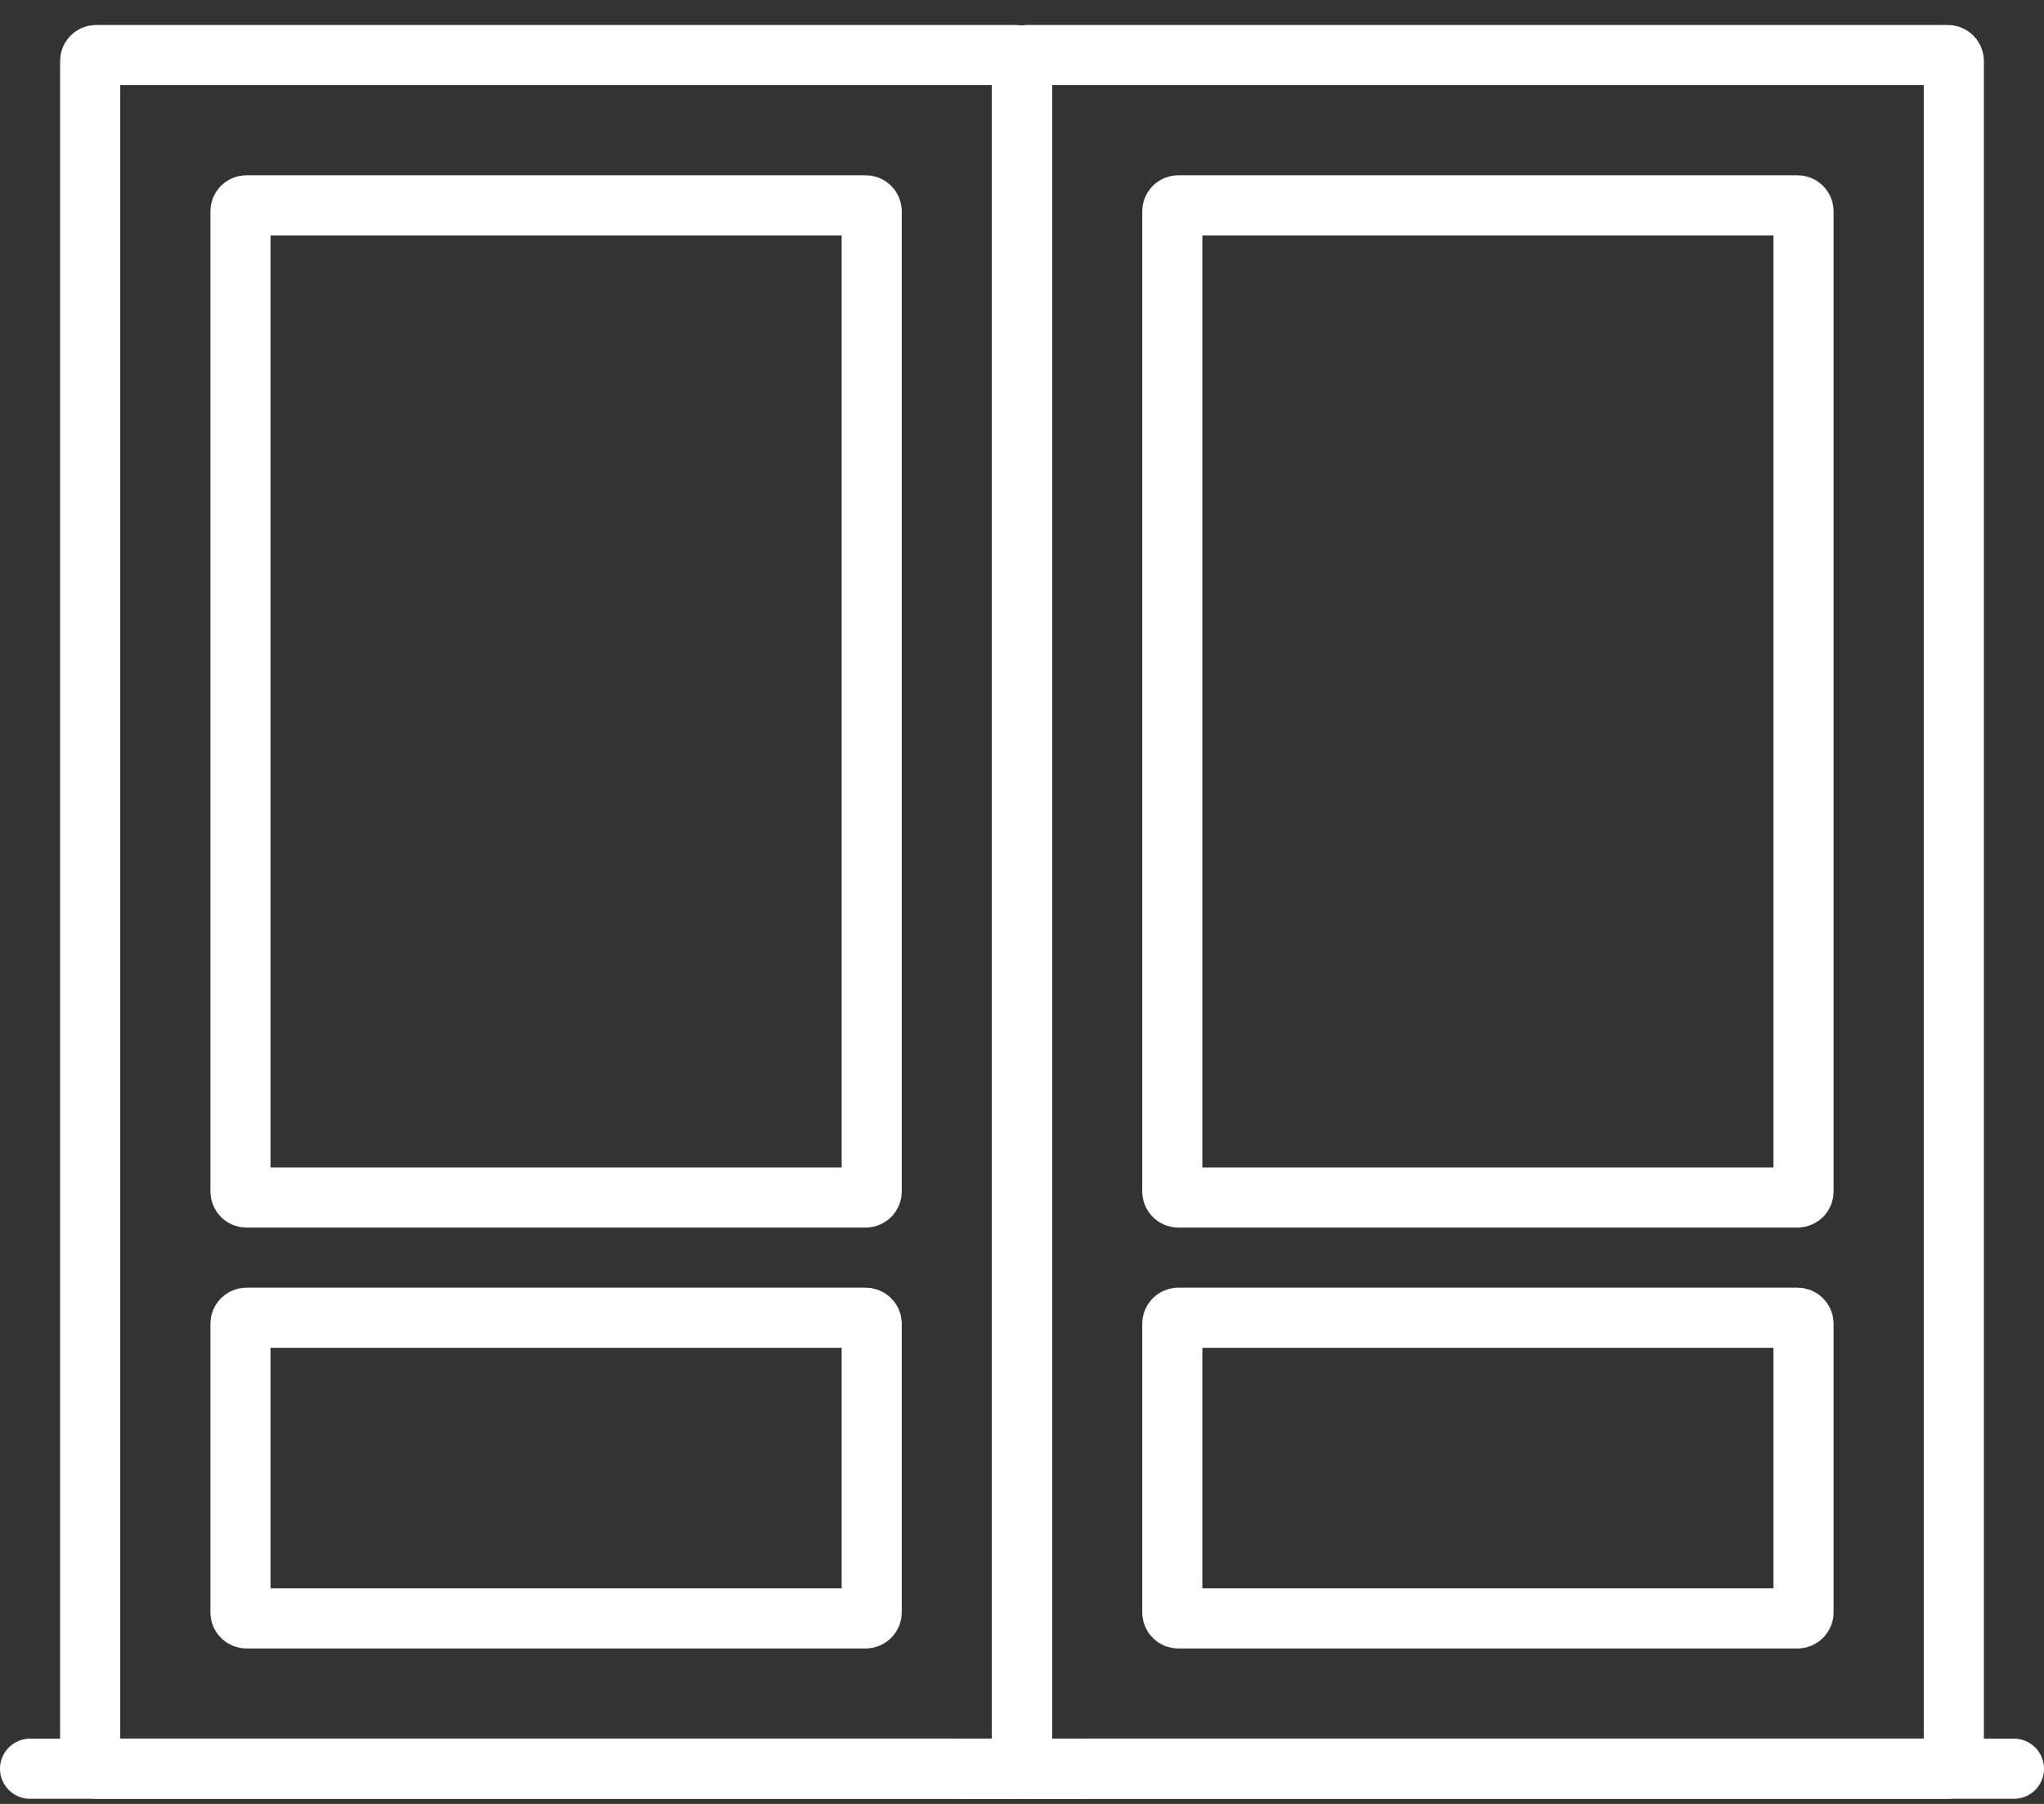
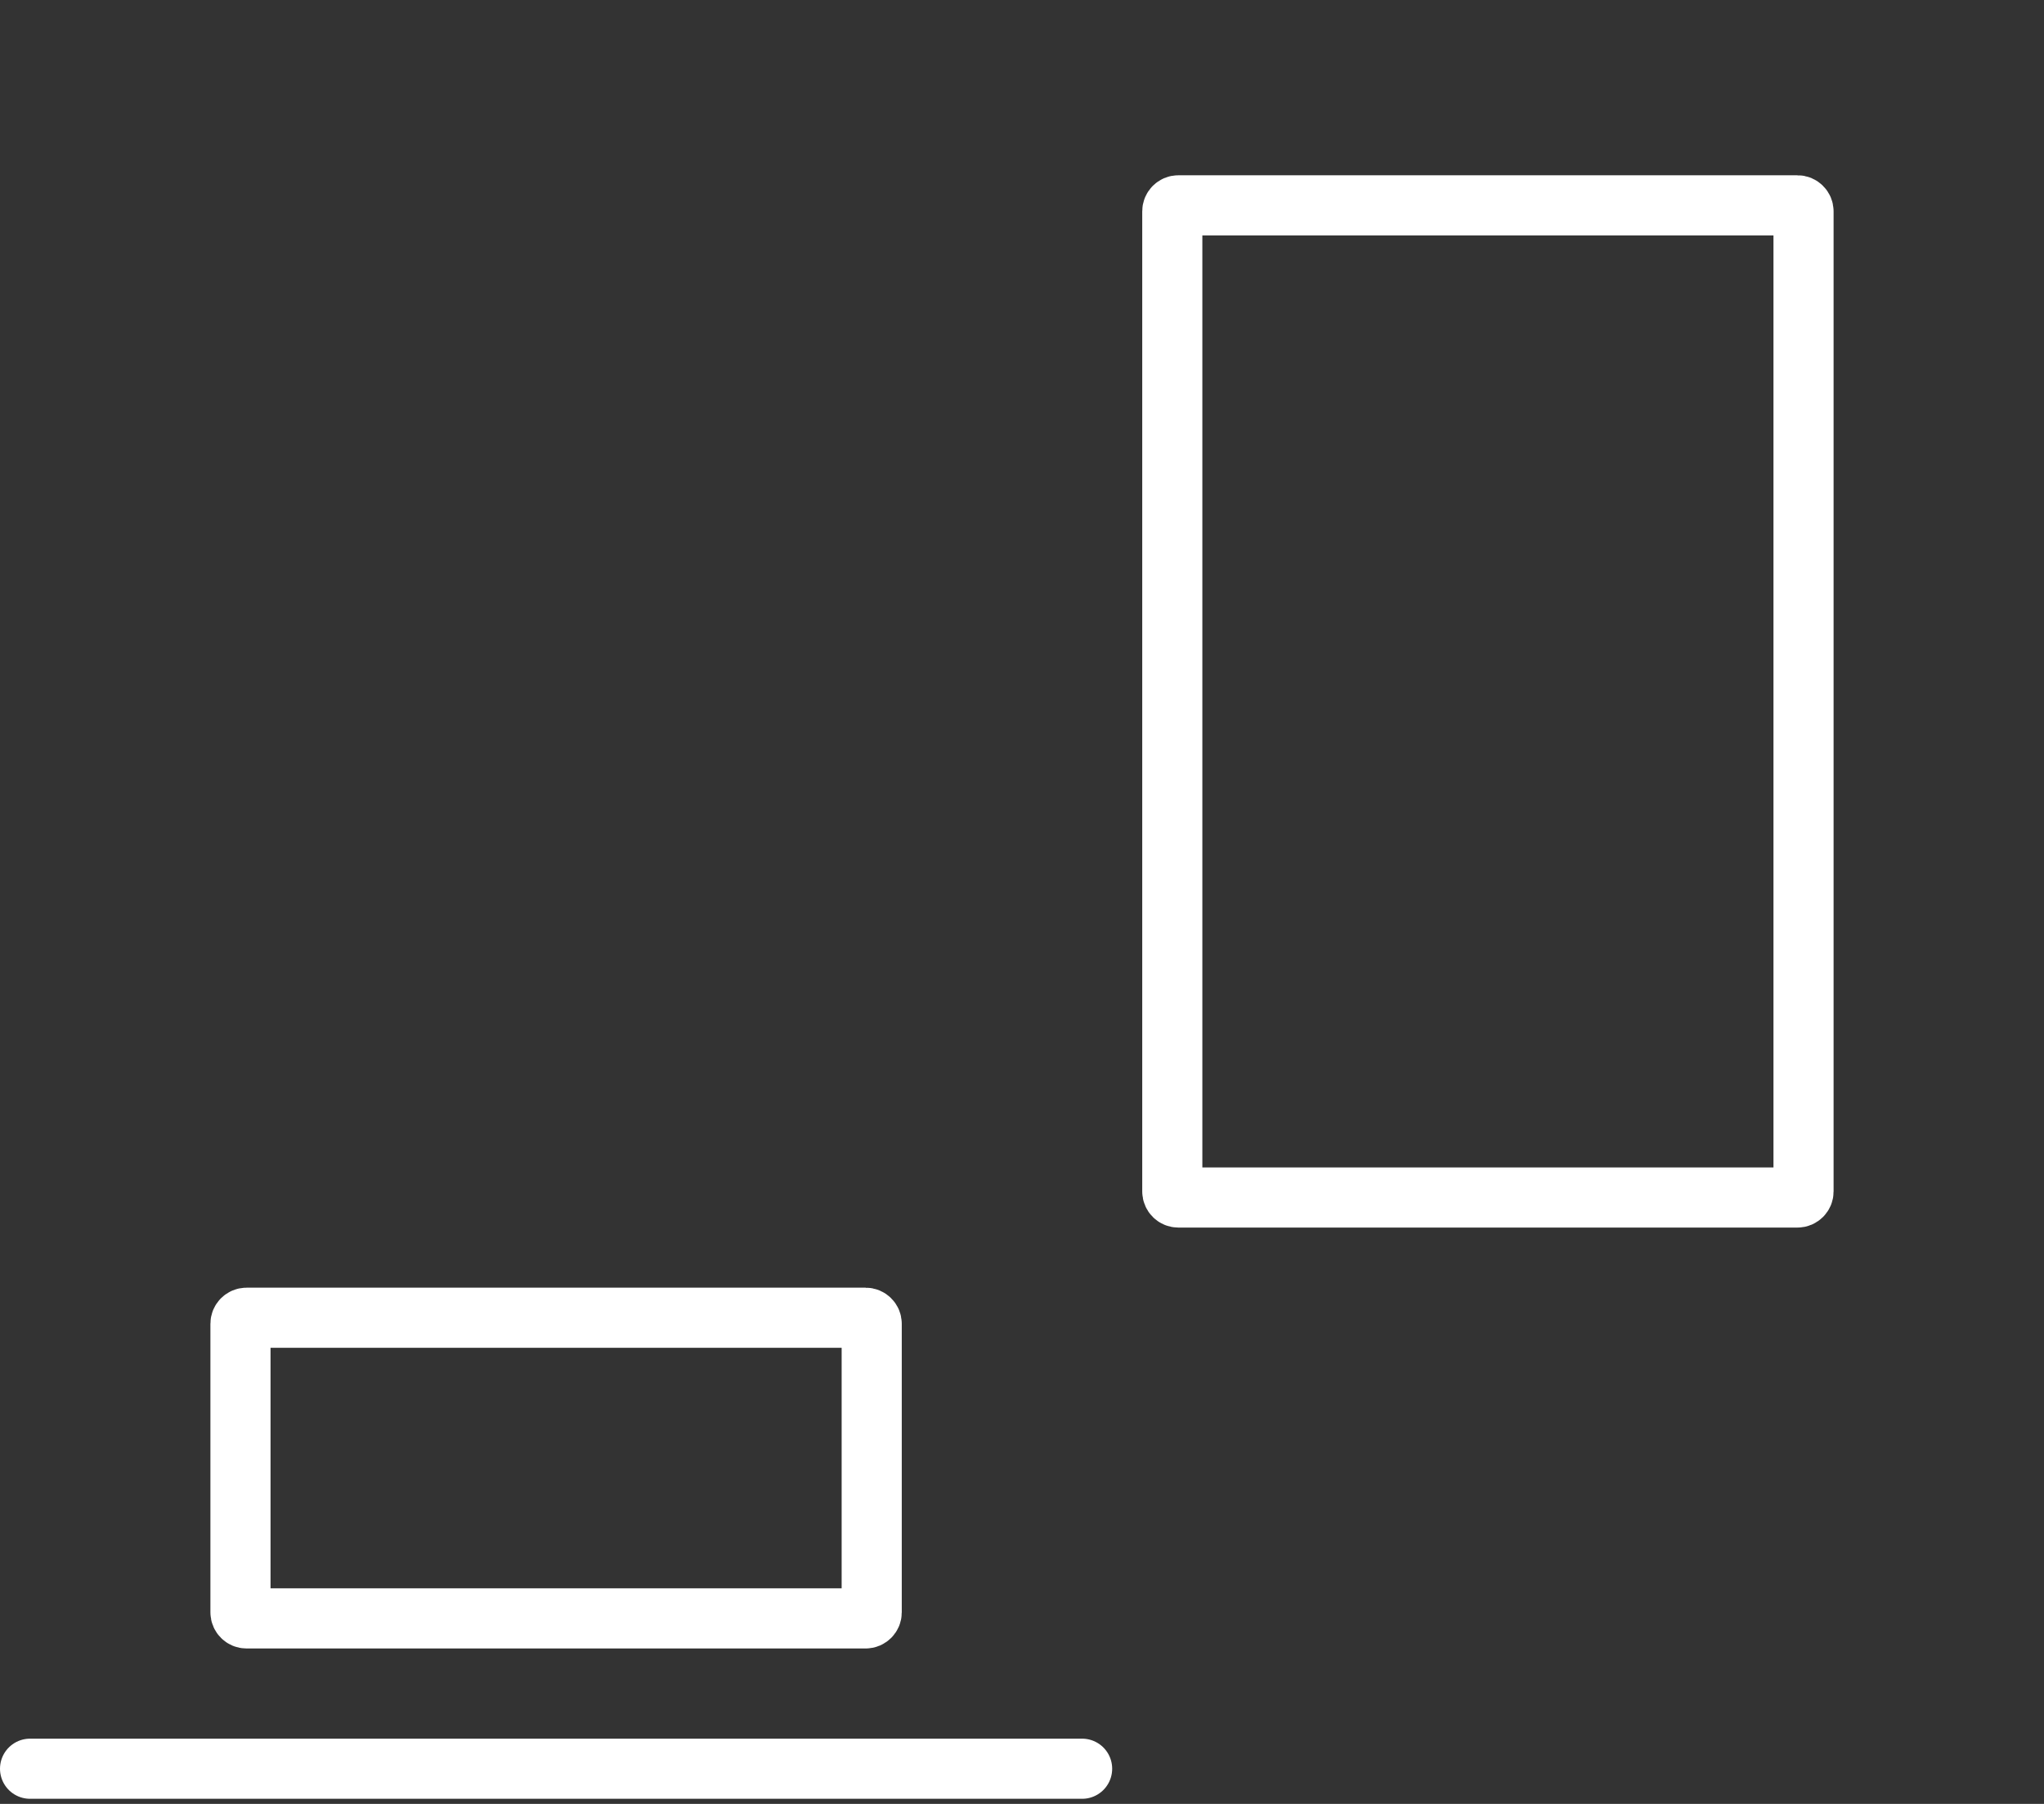
<svg xmlns="http://www.w3.org/2000/svg" width="68" height="60" viewBox="0 0 68 60" fill="none">
  <rect x="0" y="0" width="68" height="60" fill="#333333" stroke="none" />
-   <path d="M3 2.03V58.63C3 58.74 3.09 58.83 3.2 58.83H33.8C33.91 58.83 34 58.74 34 58.63V2.03C34 1.92 33.91 1.83 33.8 1.83H3.2C3.09 1.83 3 1.92 3 2.03Z" stroke="white" stroke-width="2" stroke-linecap="round" />
-   <path d="M8 7.03V39.63C8 39.74 8.09 39.83 8.2 39.83H28.8C28.91 39.83 29 39.74 29 39.63V7.03C29 6.92 28.91 6.83 28.8 6.83H8.2C8.09 6.83 8 6.92 8 7.03Z" stroke="white" stroke-width="2" stroke-linecap="round" />
  <path d="M8 44.03V53.63C8 53.74 8.09 53.83 8.2 53.83H28.8C28.91 53.83 29 53.74 29 53.63V44.03C29 43.92 28.91 43.83 28.8 43.83H8.2C8.09 43.83 8 43.92 8 44.03Z" stroke="white" stroke-width="2" stroke-linecap="round" />
  <path d="M1 58.83H36" stroke="white" stroke-width="2" stroke-linecap="round" />
-   <path d="M34 2.03V58.63C34 58.74 34.09 58.83 34.2 58.83H64.8C64.91 58.83 65 58.74 65 58.63V2.03C65 1.92 64.91 1.83 64.8 1.83H34.2C34.09 1.83 34 1.92 34 2.03Z" stroke="white" stroke-width="2" stroke-linecap="round" />
  <path d="M39 7.03V39.63C39 39.74 39.09 39.83 39.2 39.83H59.8C59.91 39.83 60 39.74 60 39.63V7.03C60 6.92 59.91 6.83 59.8 6.83H39.2C39.09 6.83 39 6.92 39 7.03Z" stroke="white" stroke-width="2" stroke-linecap="round" />
-   <path d="M39 44.03V53.63C39 53.74 39.09 53.83 39.2 53.83H59.8C59.91 53.83 60 53.74 60 53.63V44.03C60 43.92 59.91 43.83 59.8 43.83H39.2C39.09 43.83 39 43.92 39 44.03Z" stroke="white" stroke-width="2" stroke-linecap="round" />
-   <path d="M32 58.83H67" stroke="white" stroke-width="2" stroke-linecap="round" />
</svg>